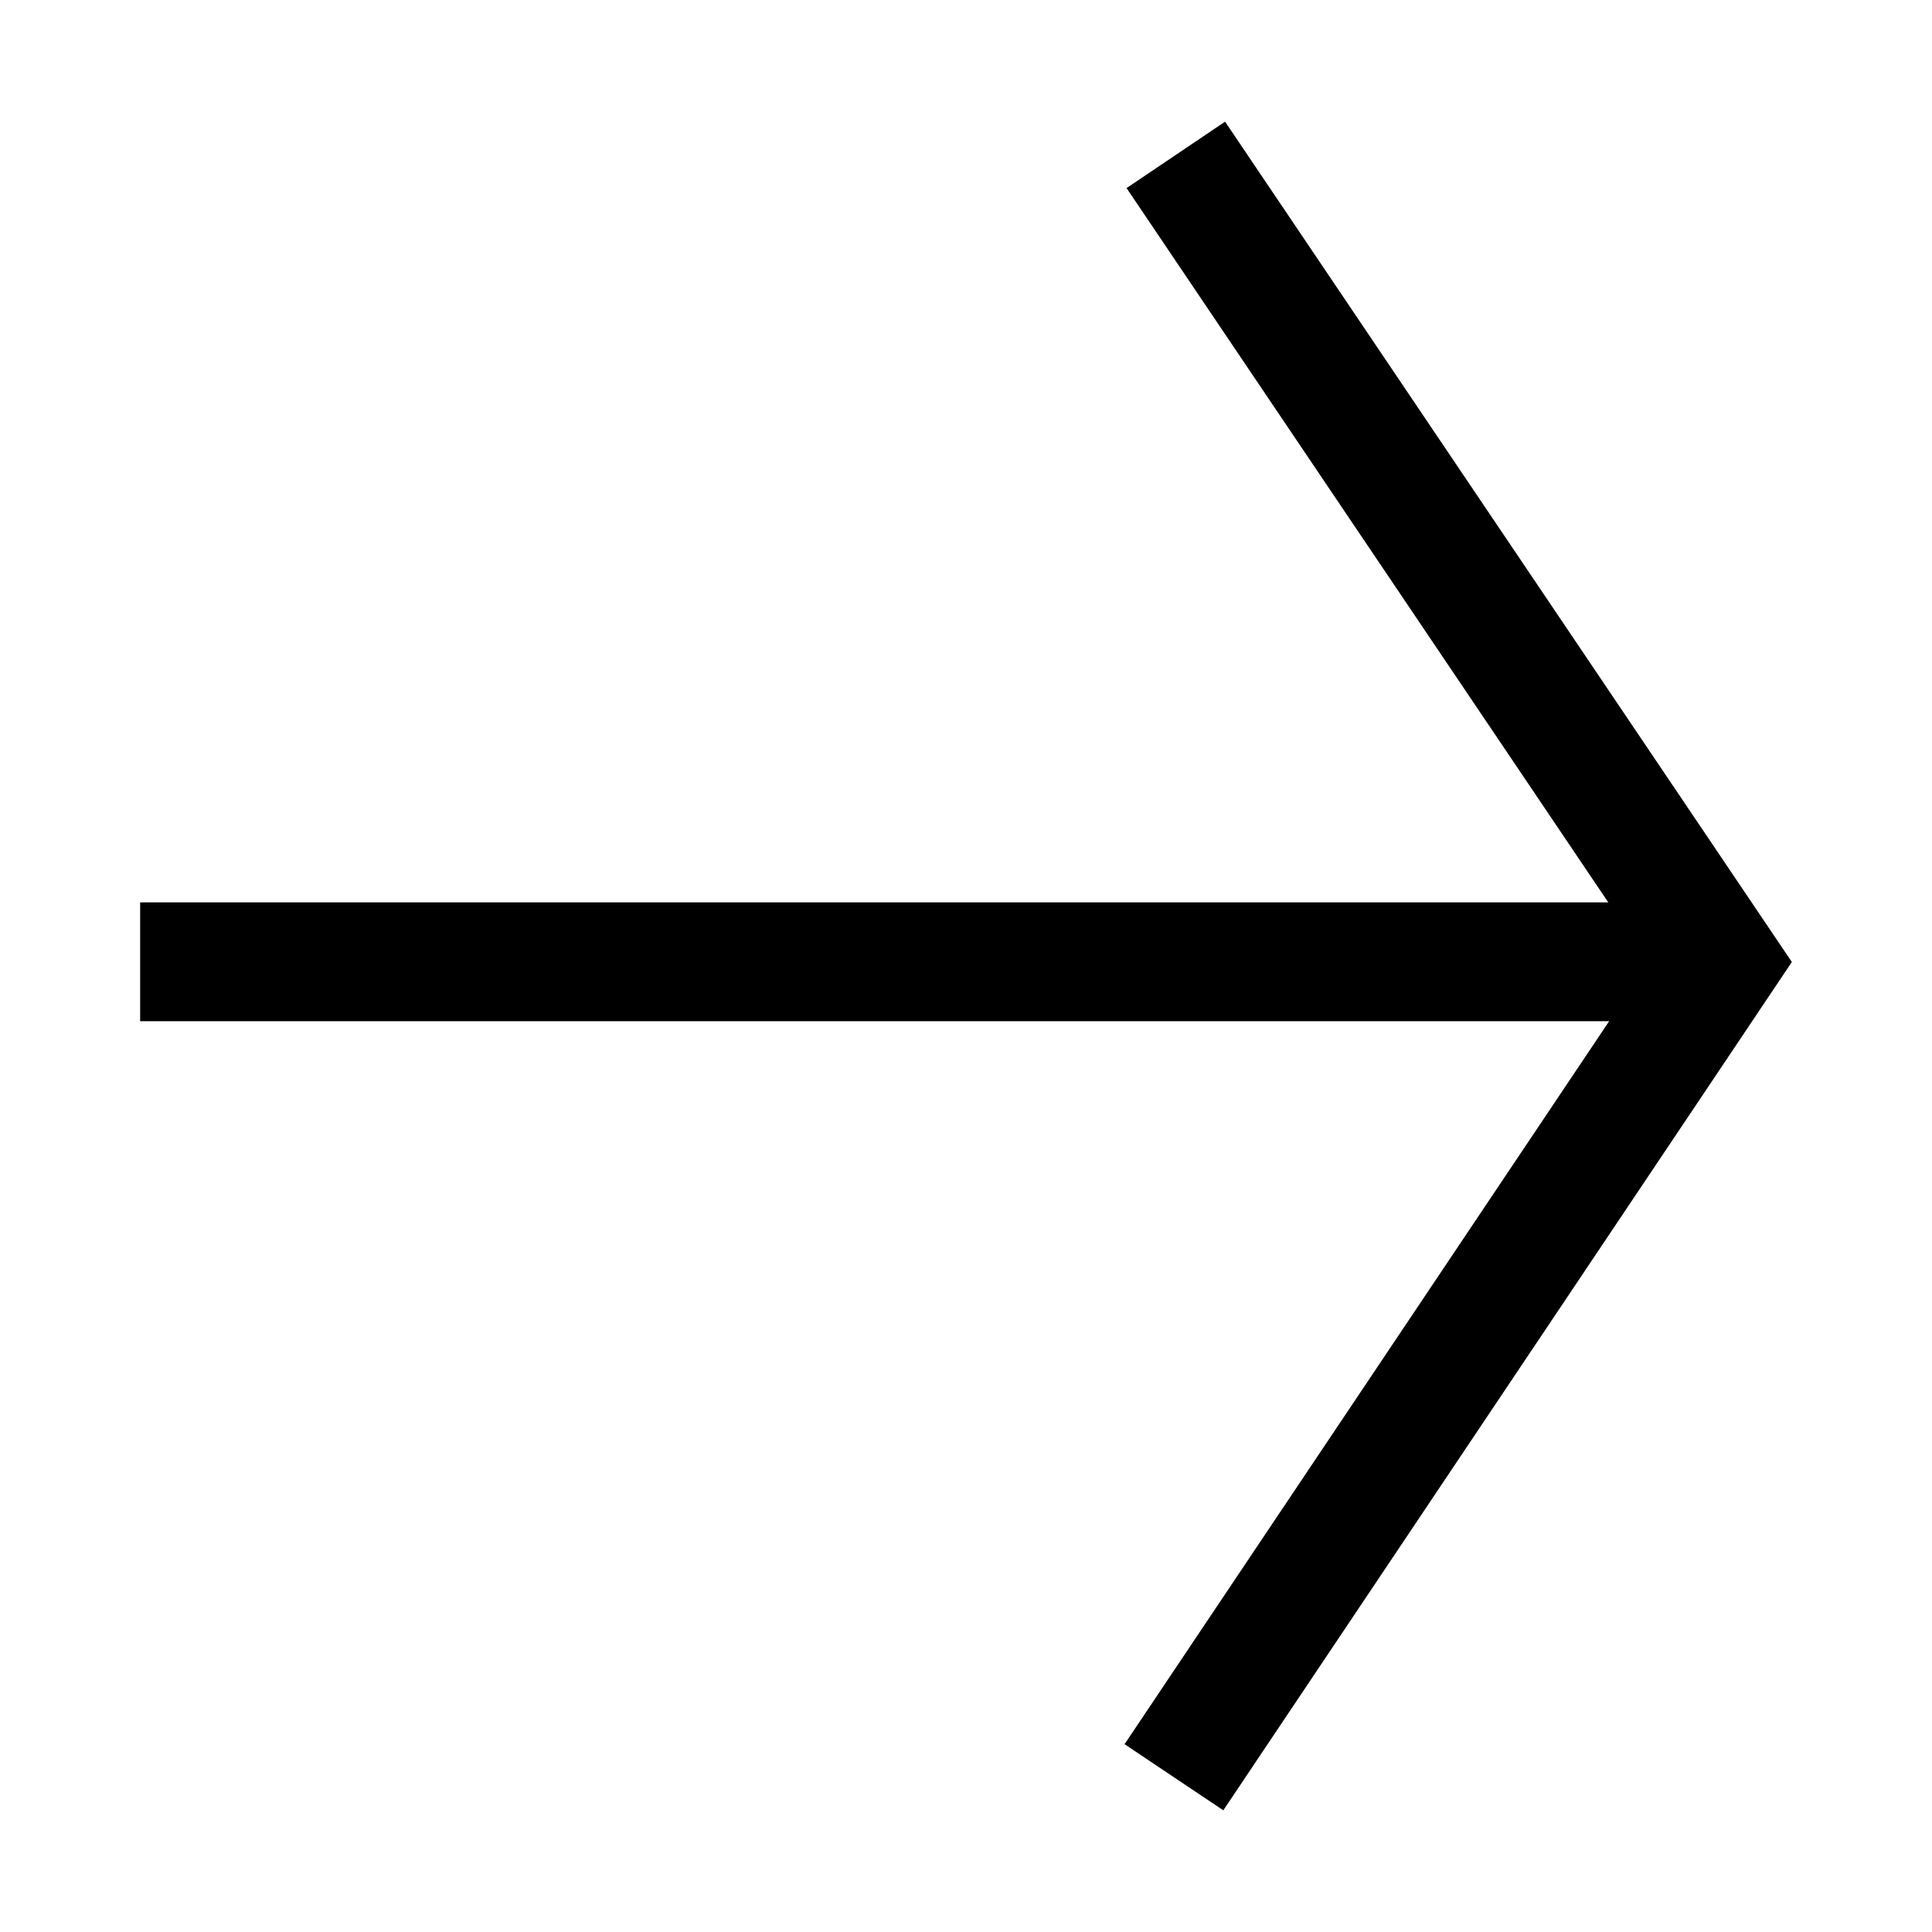
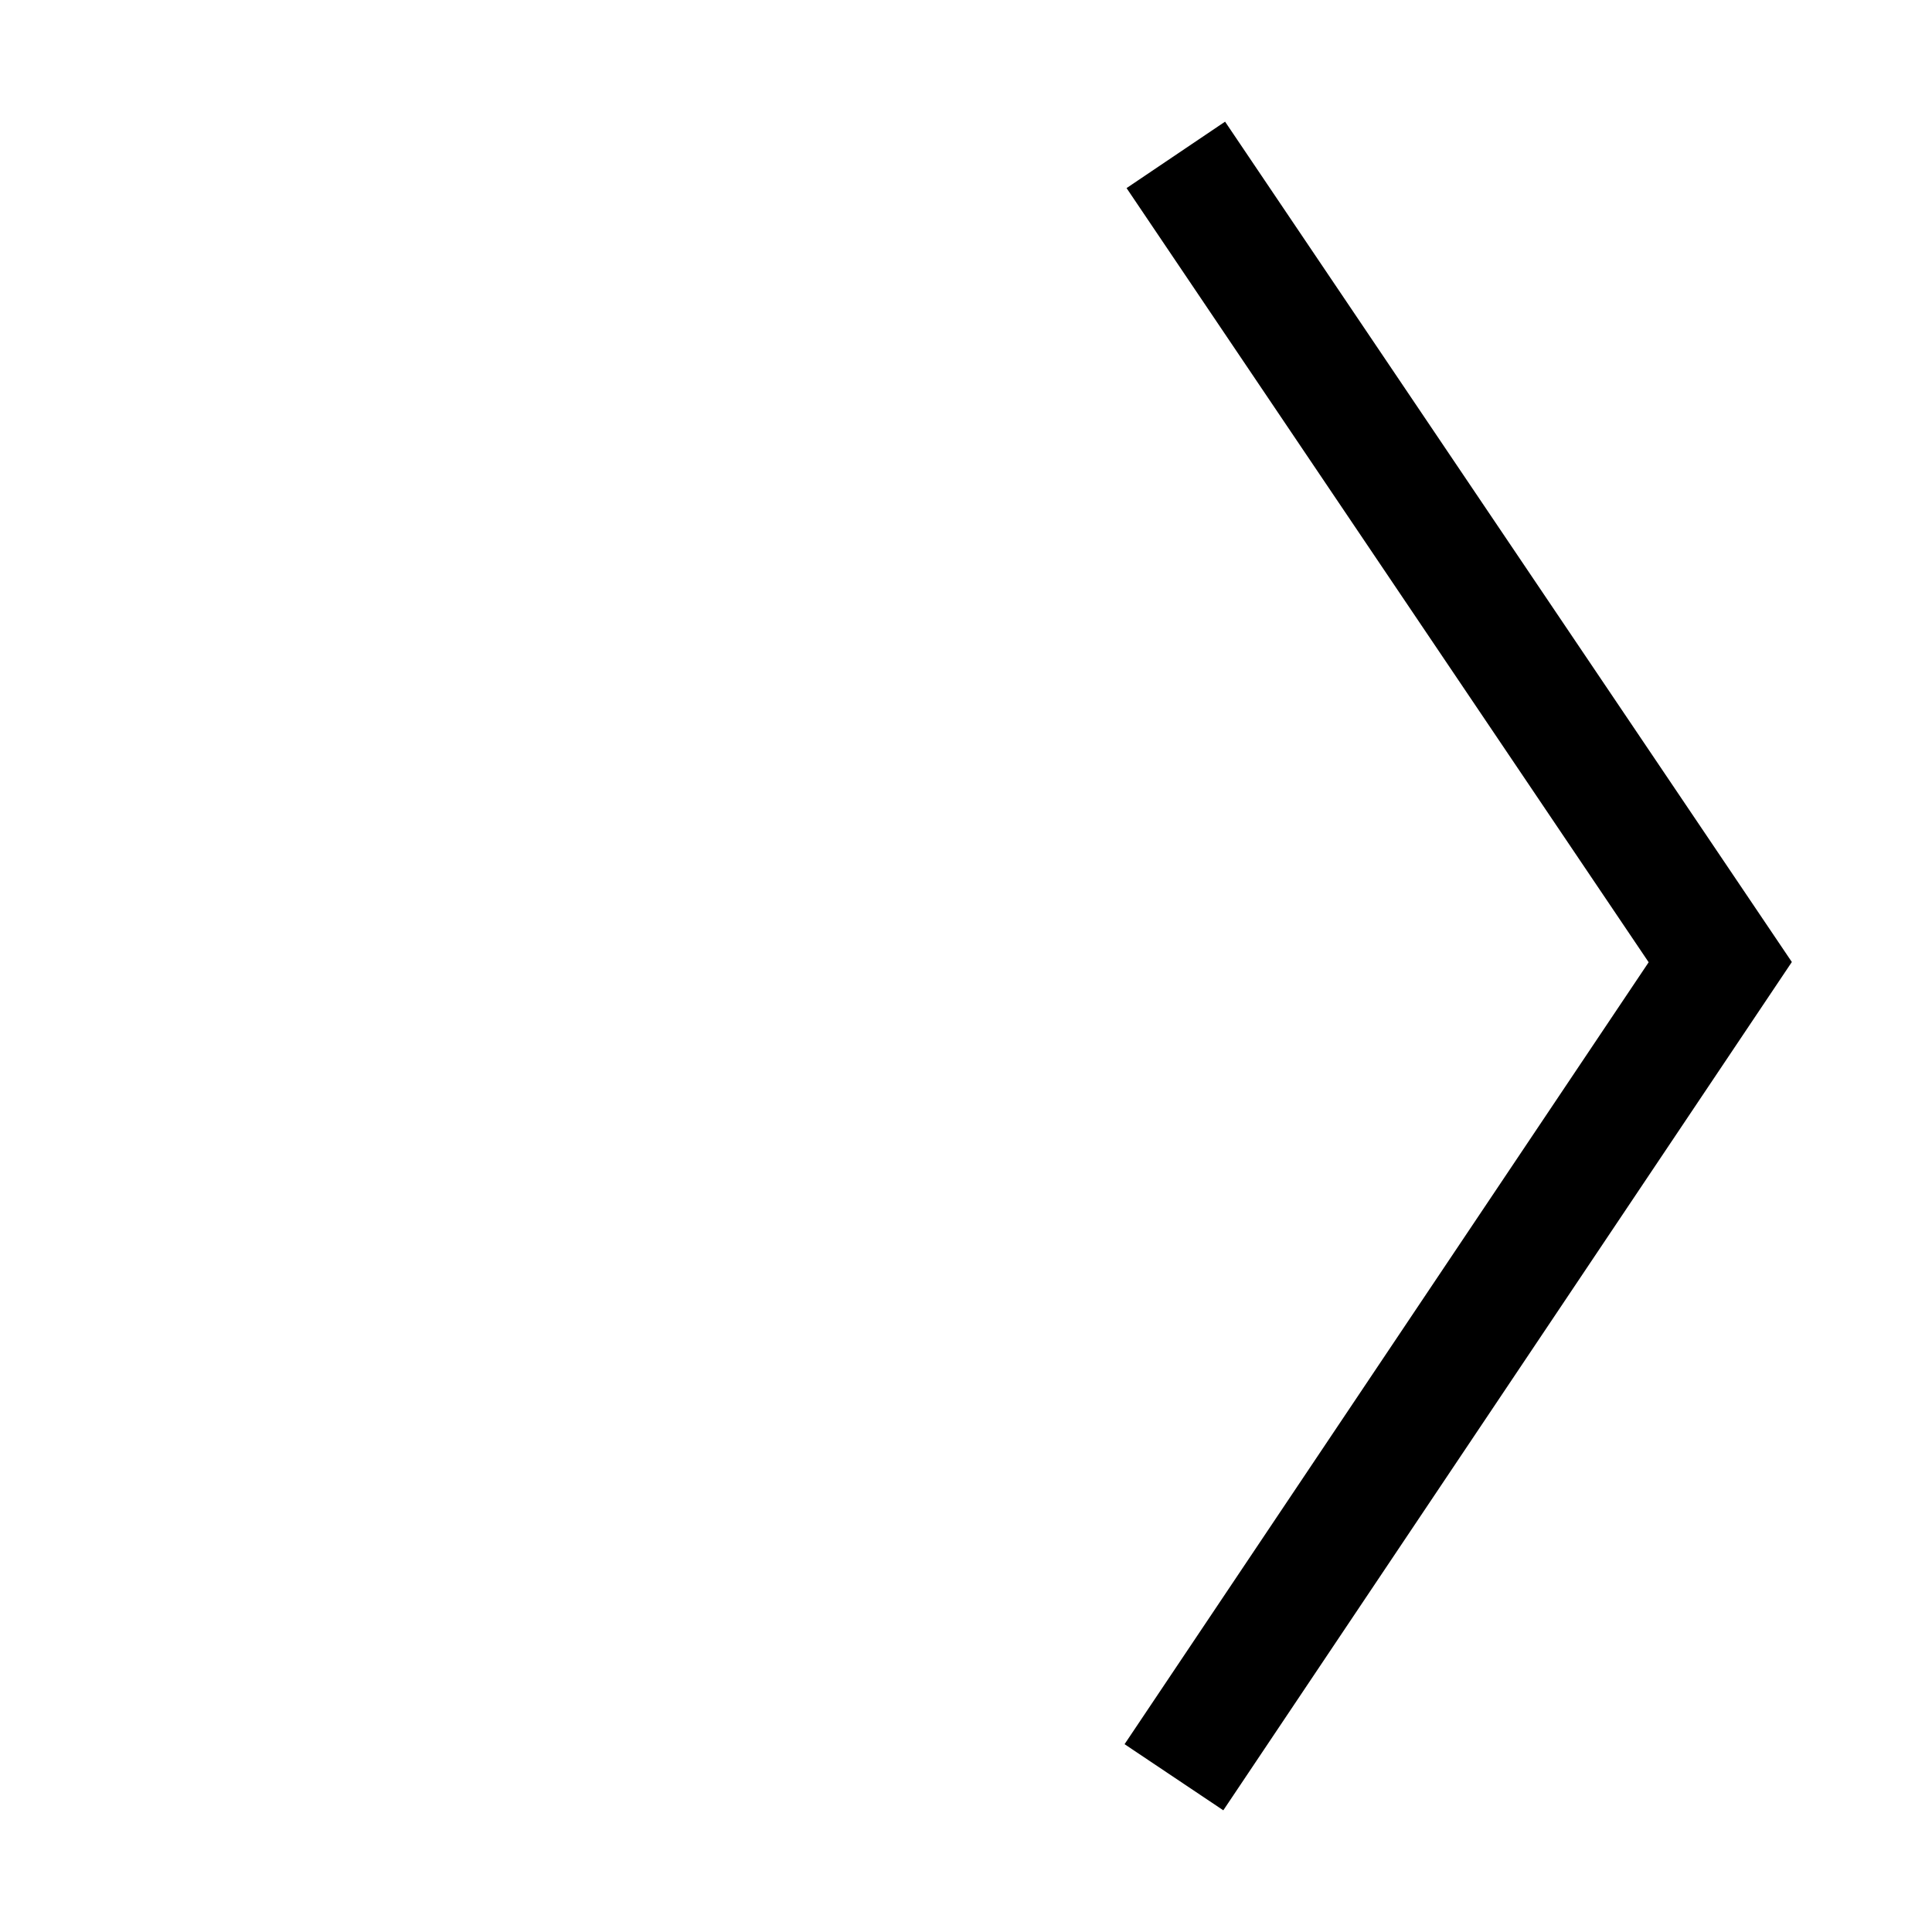
<svg xmlns="http://www.w3.org/2000/svg" fill="#000000" width="800px" height="800px" version="1.1" viewBox="144 144 512 512">
  <g>
    <path d="m468.19 623.75-26.168-17.523 138.89-207.22-138.36-205.16 26.105-17.605 150.2 222.7z" />
-     <path d="m181.14 383.14h422.14v31.488h-422.14z" />
  </g>
</svg>